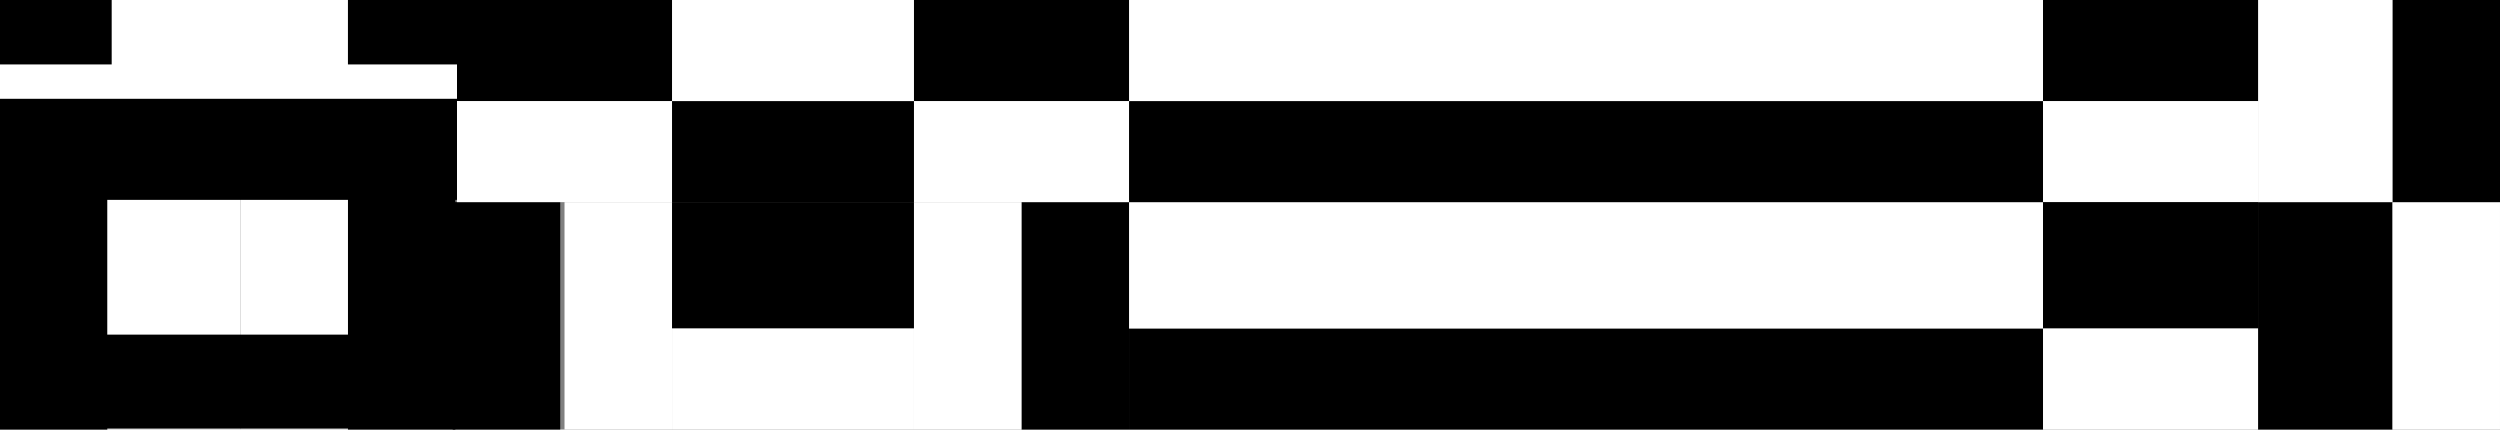
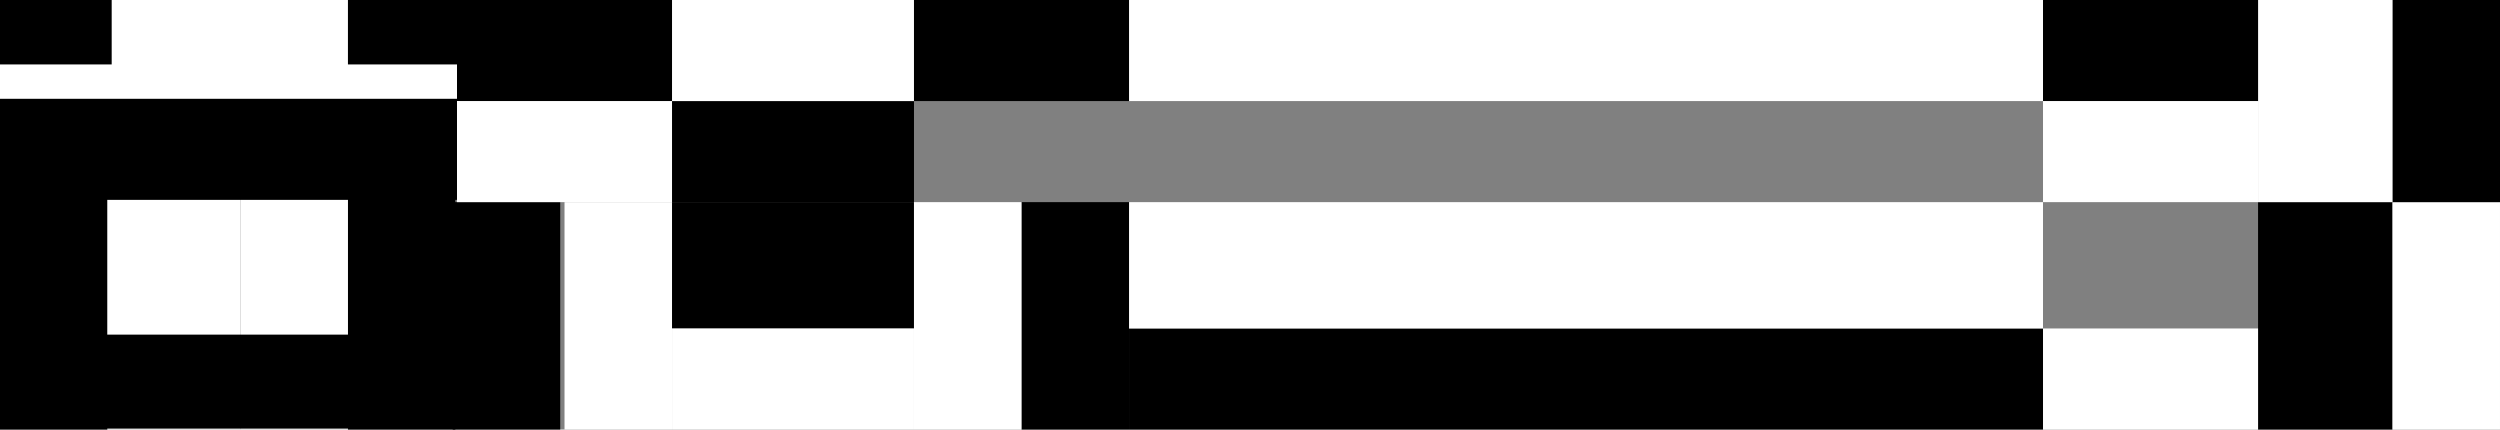
<svg xmlns="http://www.w3.org/2000/svg" width="582" height="100" viewBox="0 0 582 100" fill="none">
  <rect x="0" y="0" width="582" height="100" fill="#808080" stroke="none" />
  <rect y="23" width="25" height="77" fill="black" />
  <rect x="25" y="23" width="31" height="77" fill="white" />
  <rect x="106" y="100" width="25" height="77" transform="rotate(-180 106 100)" fill="black" />
  <rect x="81" y="100" width="25" height="77" transform="rotate(-180 81 100)" fill="white" />
  <rect x="107" y="0" width="25" height="107" transform="rotate(90 107 0)" fill="white" />
  <rect x="106.388" y="23" width="23.529" height="106.387" transform="rotate(90 106.388 23)" fill="black" />
  <rect x="104.76" y="77.901" width="21.882" height="104.76" transform="rotate(90 104.76 77.901)" fill="black" />
  <rect x="525.677" y="47.059" width="31.29" height="52.941" fill="black" />
  <rect x="556.967" y="47.059" width="25.032" height="52.941" fill="white" />
  <rect x="582" y="47.059" width="25.032" height="47.059" transform="rotate(-180 582 47.059)" fill="black" />
  <rect x="556.967" y="47.059" width="31.29" height="47.059" transform="rotate(-180 556.967 47.059)" fill="white" />
  <rect x="262.838" y="100" width="23.529" height="212.774" transform="rotate(-90 262.838 100)" fill="black" />
  <rect x="262.838" y="76.471" width="29.412" height="212.774" transform="rotate(-90 262.838 76.471)" fill="white" />
-   <rect x="262.838" y="47.059" width="23.529" height="212.774" transform="rotate(-90 262.838 47.059)" fill="black" />
  <rect x="262.838" y="23.529" width="23.529" height="212.774" transform="rotate(-90 262.838 23.529)" fill="white" />
  <rect x="525.677" y="0" width="23.529" height="50.064" transform="rotate(90 525.677 0)" fill="black" />
  <rect x="525.677" y="23.529" width="23.529" height="50.064" transform="rotate(90 525.677 23.529)" fill="white" />
-   <rect x="525.677" y="47.059" width="29.412" height="50.064" transform="rotate(90 525.677 47.059)" fill="black" />
  <rect x="525.677" y="76.471" width="23.529" height="50.064" transform="rotate(90 525.677 76.471)" fill="white" />
  <rect x="105.388" y="47.059" width="25.032" height="52.941" fill="black" />
  <rect x="81" y="0" width="26" height="15" fill="black" />
  <rect y="0" width="26" height="15" fill="black" />
  <rect x="131.419" y="47.059" width="25.032" height="52.941" fill="white" />
  <rect x="212.774" y="47.059" width="29.412" height="56.322" transform="rotate(90 212.774 47.059)" fill="black" />
  <rect x="212.774" y="76.471" width="23.529" height="56.322" transform="rotate(90 212.774 76.471)" fill="white" />
  <rect x="262.838" y="100" width="25.032" height="52.941" transform="rotate(-180 262.838 100)" fill="black" />
  <rect x="237.805" y="100" width="25.032" height="52.941" transform="rotate(-180 237.805 100)" fill="white" />
  <rect x="156.453" y="0" width="23.529" height="50.064" transform="rotate(90 156.453 0)" fill="black" />
  <rect x="156.453" y="23.529" width="23.529" height="50.064" transform="rotate(90 156.453 23.529)" fill="white" />
  <rect x="156.453" y="47.059" width="23.529" height="56.322" transform="rotate(-90 156.453 47.059)" fill="black" />
  <rect x="156.453" y="23.529" width="23.529" height="56.322" transform="rotate(-90 156.453 23.529)" fill="white" />
  <rect x="262.838" y="0" width="23.529" height="50.064" transform="rotate(90 262.838 0)" fill="black" />
-   <rect x="262.838" y="23.529" width="23.529" height="50.064" transform="rotate(90 262.838 23.529)" fill="white" />
</svg>